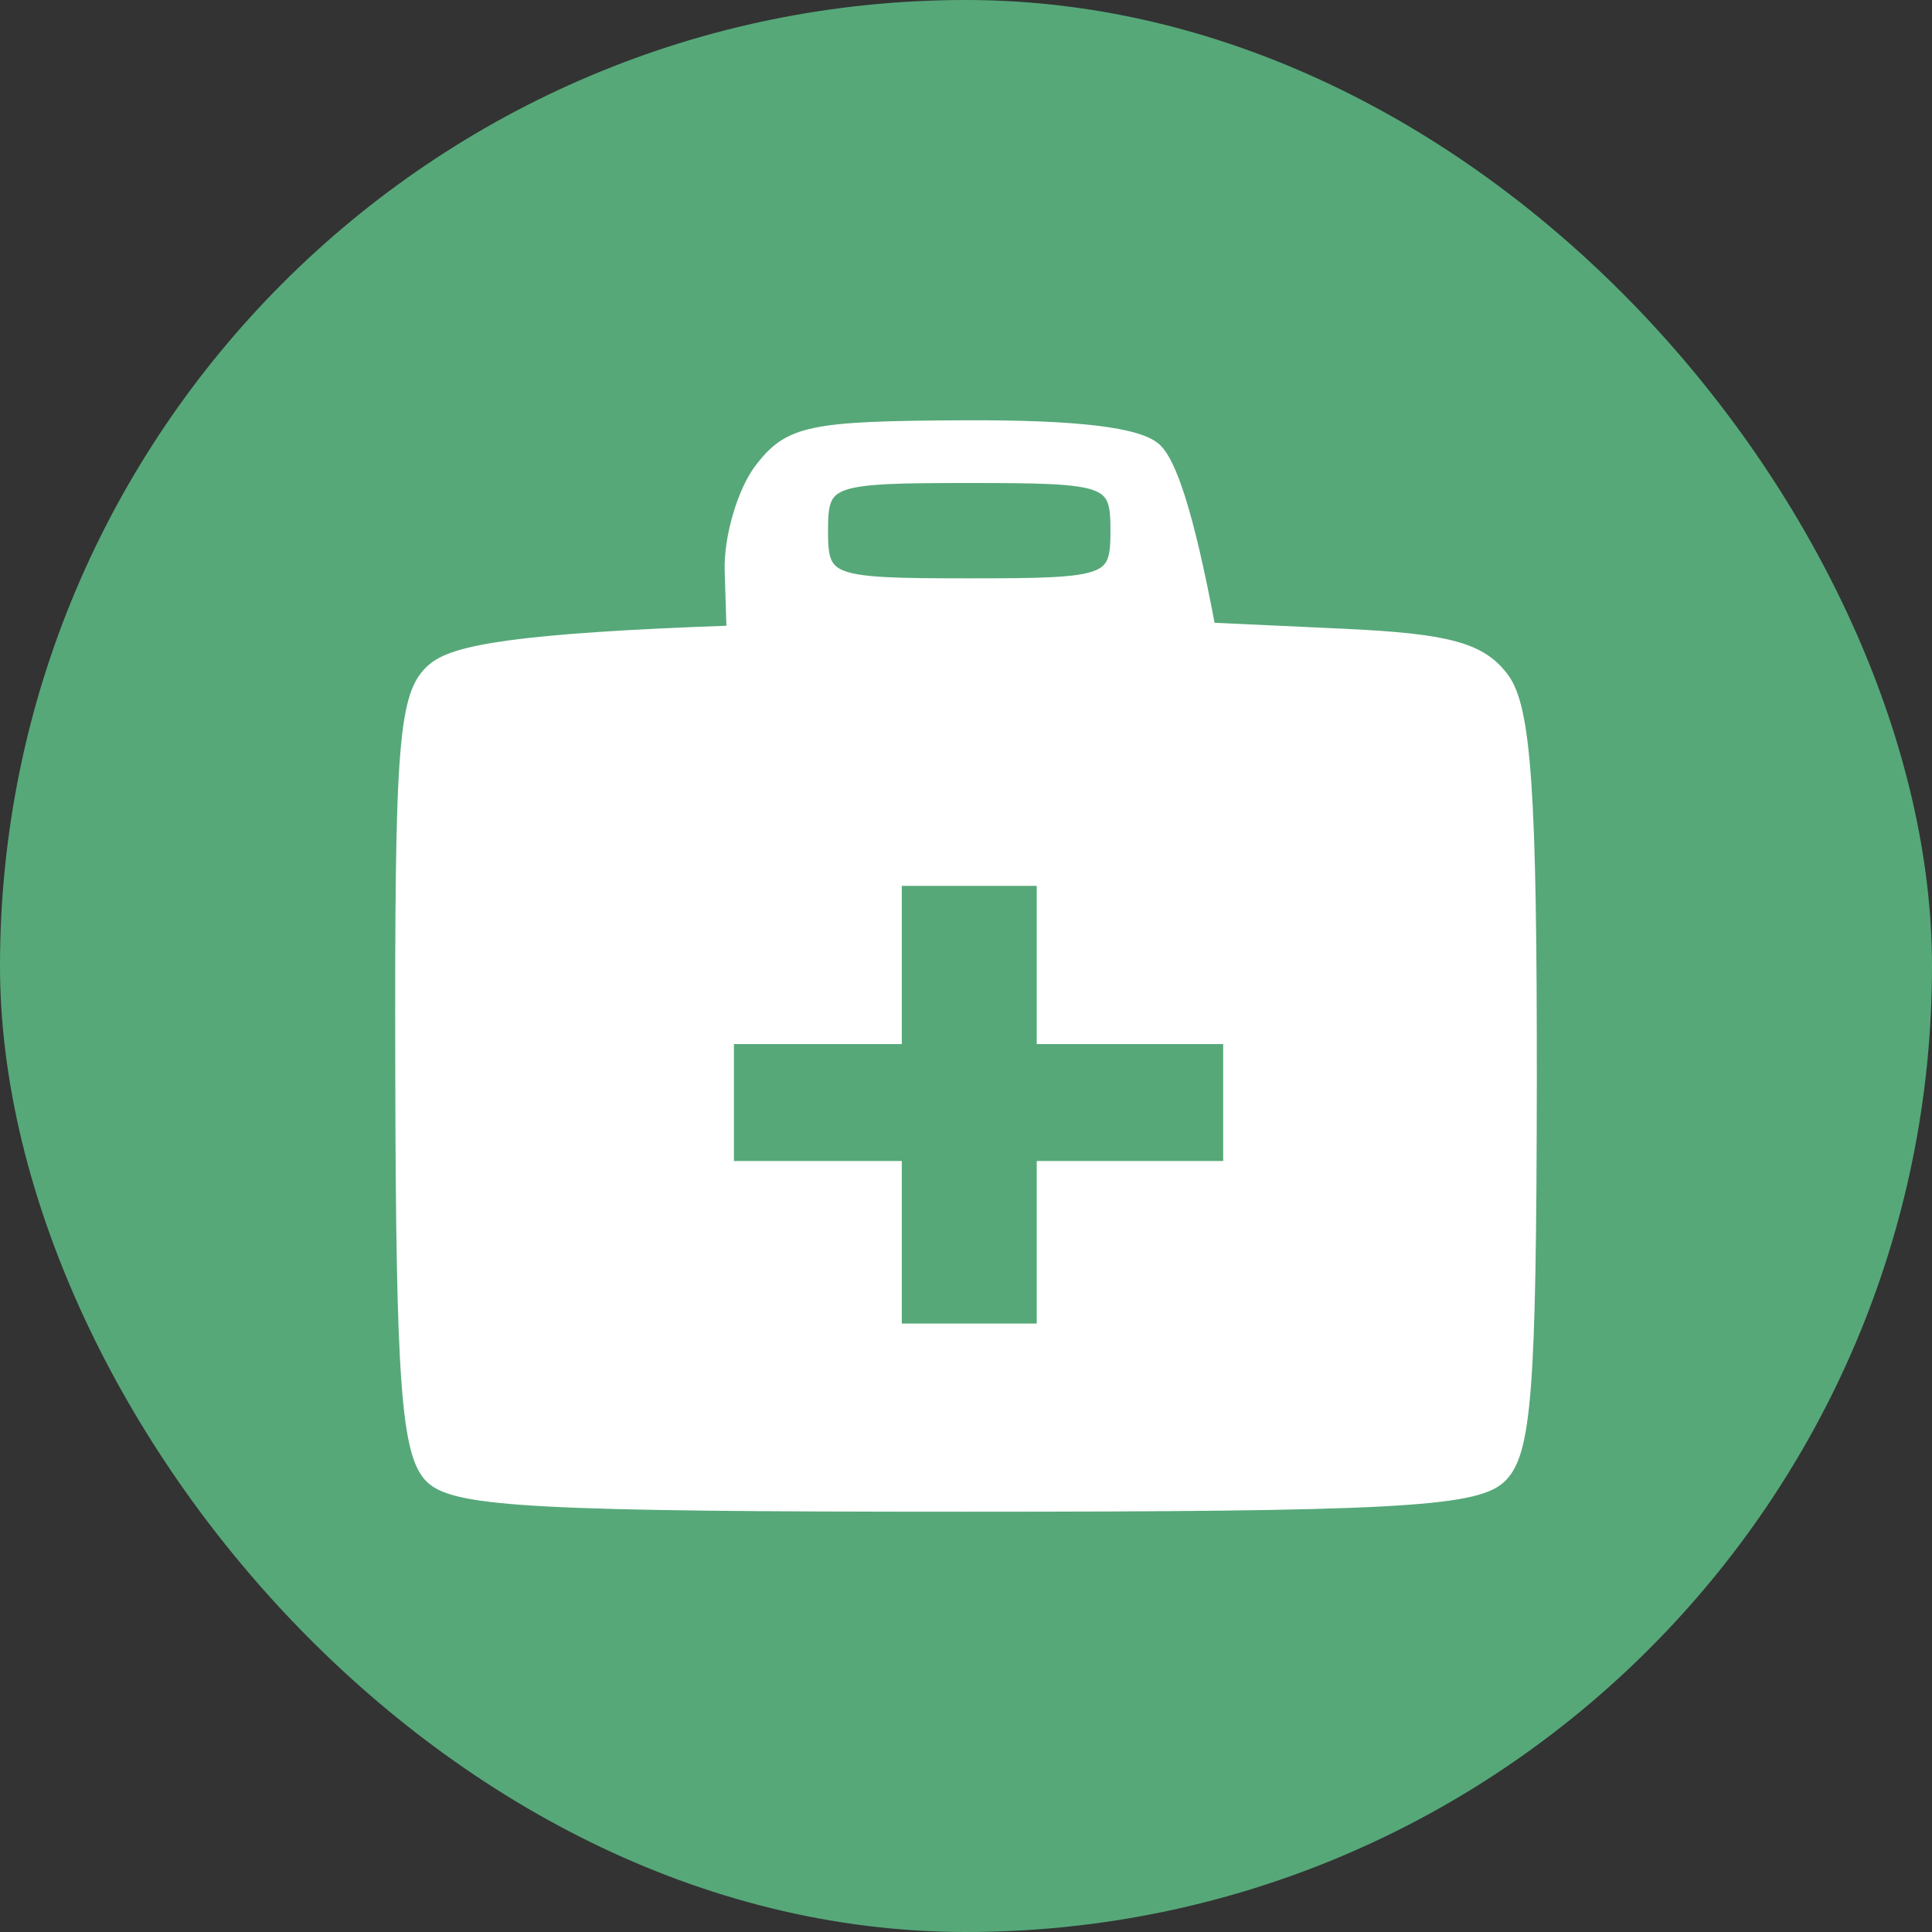
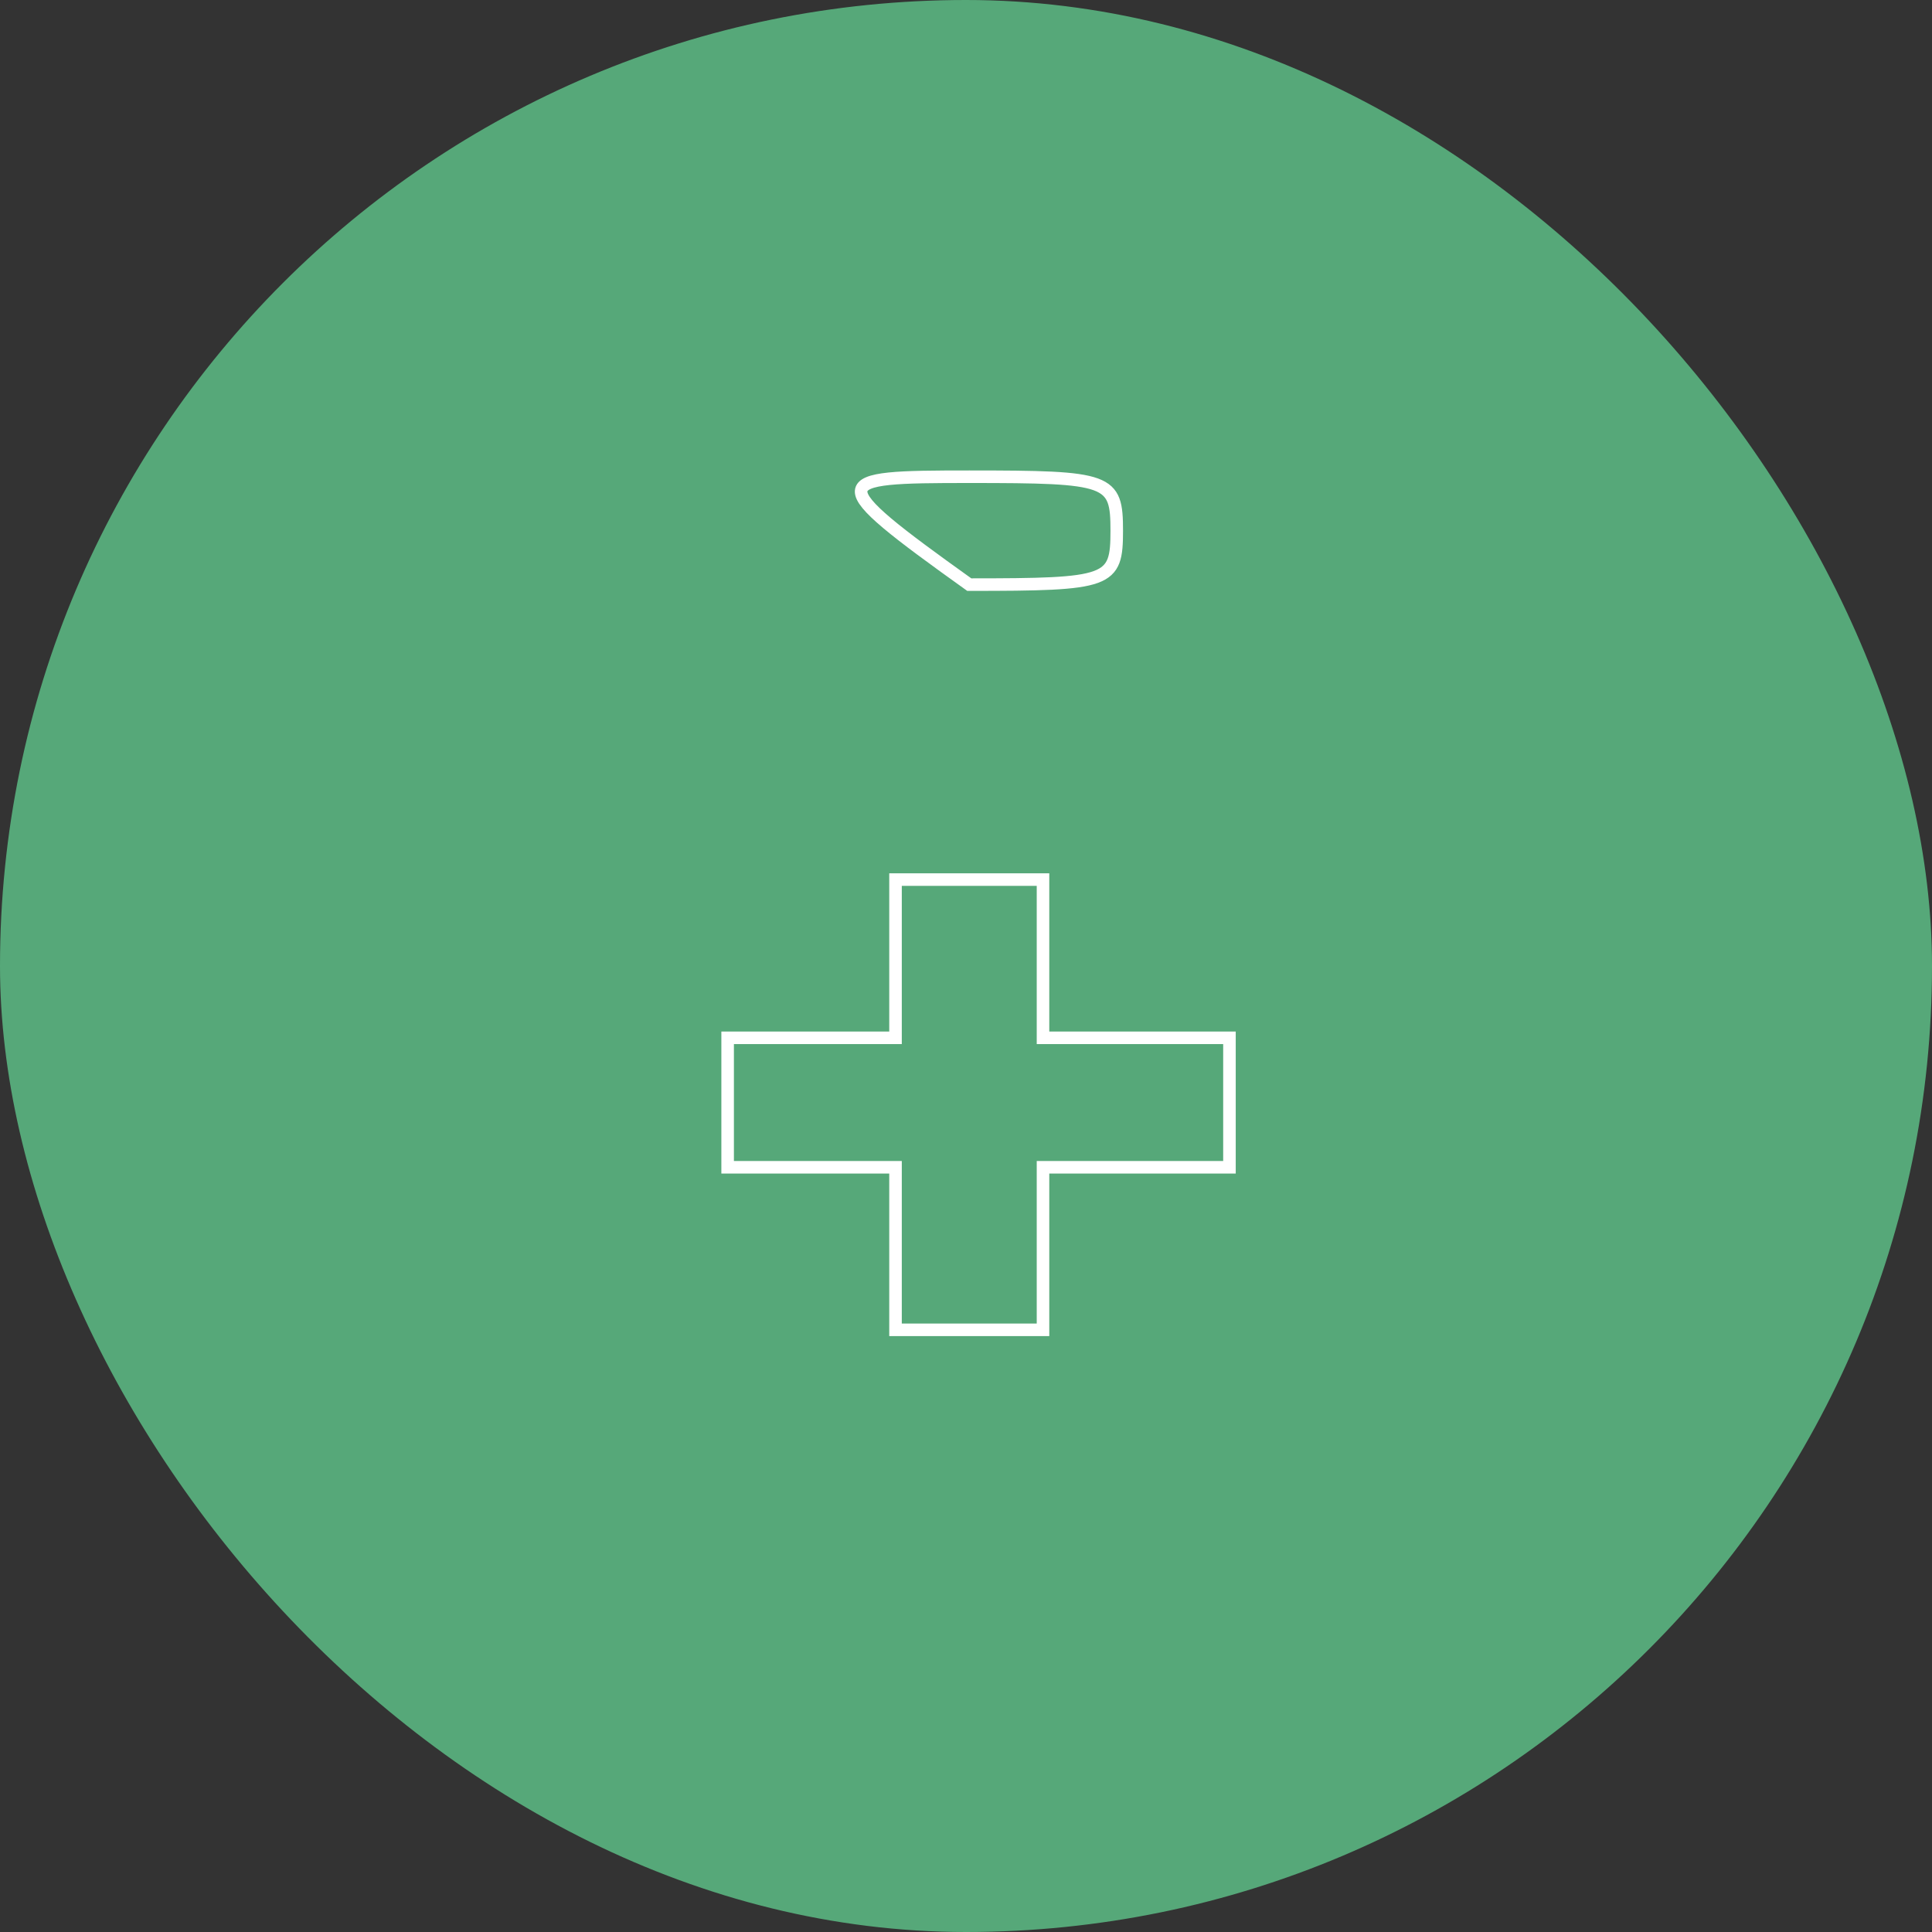
<svg xmlns="http://www.w3.org/2000/svg" fill="none" height="100%" overflow="visible" preserveAspectRatio="none" style="display: block;" viewBox="0 0 77 77" width="100%">
  <rect x="0" y="0" width="77" height="77" fill="#333333" stroke="none" />
  <g id="Picto 1">
    <rect fill="#56A879" height="77" rx="38.5" width="77" />
-     <path d="M29.132 22.75C29.093 21.417 29.636 19.579 30.333 18.675C31.48 17.201 32.309 17.031 38.355 17.001C42.896 16.979 45.415 17.275 46.073 17.927C46.608 18.453 47.306 20.276 48.197 25.062L53.49 25.306C57.706 25.499 59.008 25.854 59.892 27.032C60.775 28.203 61.008 31.581 61 43.146C60.984 55.473 60.791 57.955 59.768 58.889C58.745 59.815 55.257 60 38.455 60C21.622 60 18.174 59.822 17.197 58.889C16.244 57.977 16.027 55.088 16.004 42.775C15.973 29.551 16.12 27.64 17.282 26.662C18.119 25.958 20.537 25.484 29.209 25.18L29.132 22.75Z" fill="white" id="Vector" stroke="white" stroke-width="0.5" />
    <g id="Vector_2">
-       <path d="M38.63 23.3C33.016 23.3 32.751 23.206 32.751 21.15C32.751 19.095 33.016 19 38.63 19C44.244 19 44.508 19.095 44.508 21.15C44.508 23.206 44.244 23.3 38.63 23.3Z" fill="#56A879" />
      <path d="M35.691 41.362V35.056H41.569V41.362H49V46.522H41.569V53H35.691V46.522H29V41.362H35.691Z" fill="#56A879" />
-       <path d="M38.63 23.3C33.016 23.3 32.751 23.206 32.751 21.15C32.751 19.095 33.016 19 38.63 19C44.244 19 44.508 19.095 44.508 21.15C44.508 23.206 44.244 23.3 38.63 23.3Z" stroke="white" stroke-width="0.5" />
+       <path d="M38.63 23.3C32.751 19.095 33.016 19 38.63 19C44.244 19 44.508 19.095 44.508 21.15C44.508 23.206 44.244 23.3 38.63 23.3Z" stroke="white" stroke-width="0.5" />
      <path d="M35.691 41.362V35.056H41.569V41.362H49V46.522H41.569V53H35.691V46.522H29V41.362H35.691Z" stroke="white" stroke-width="0.5" />
    </g>
  </g>
</svg>